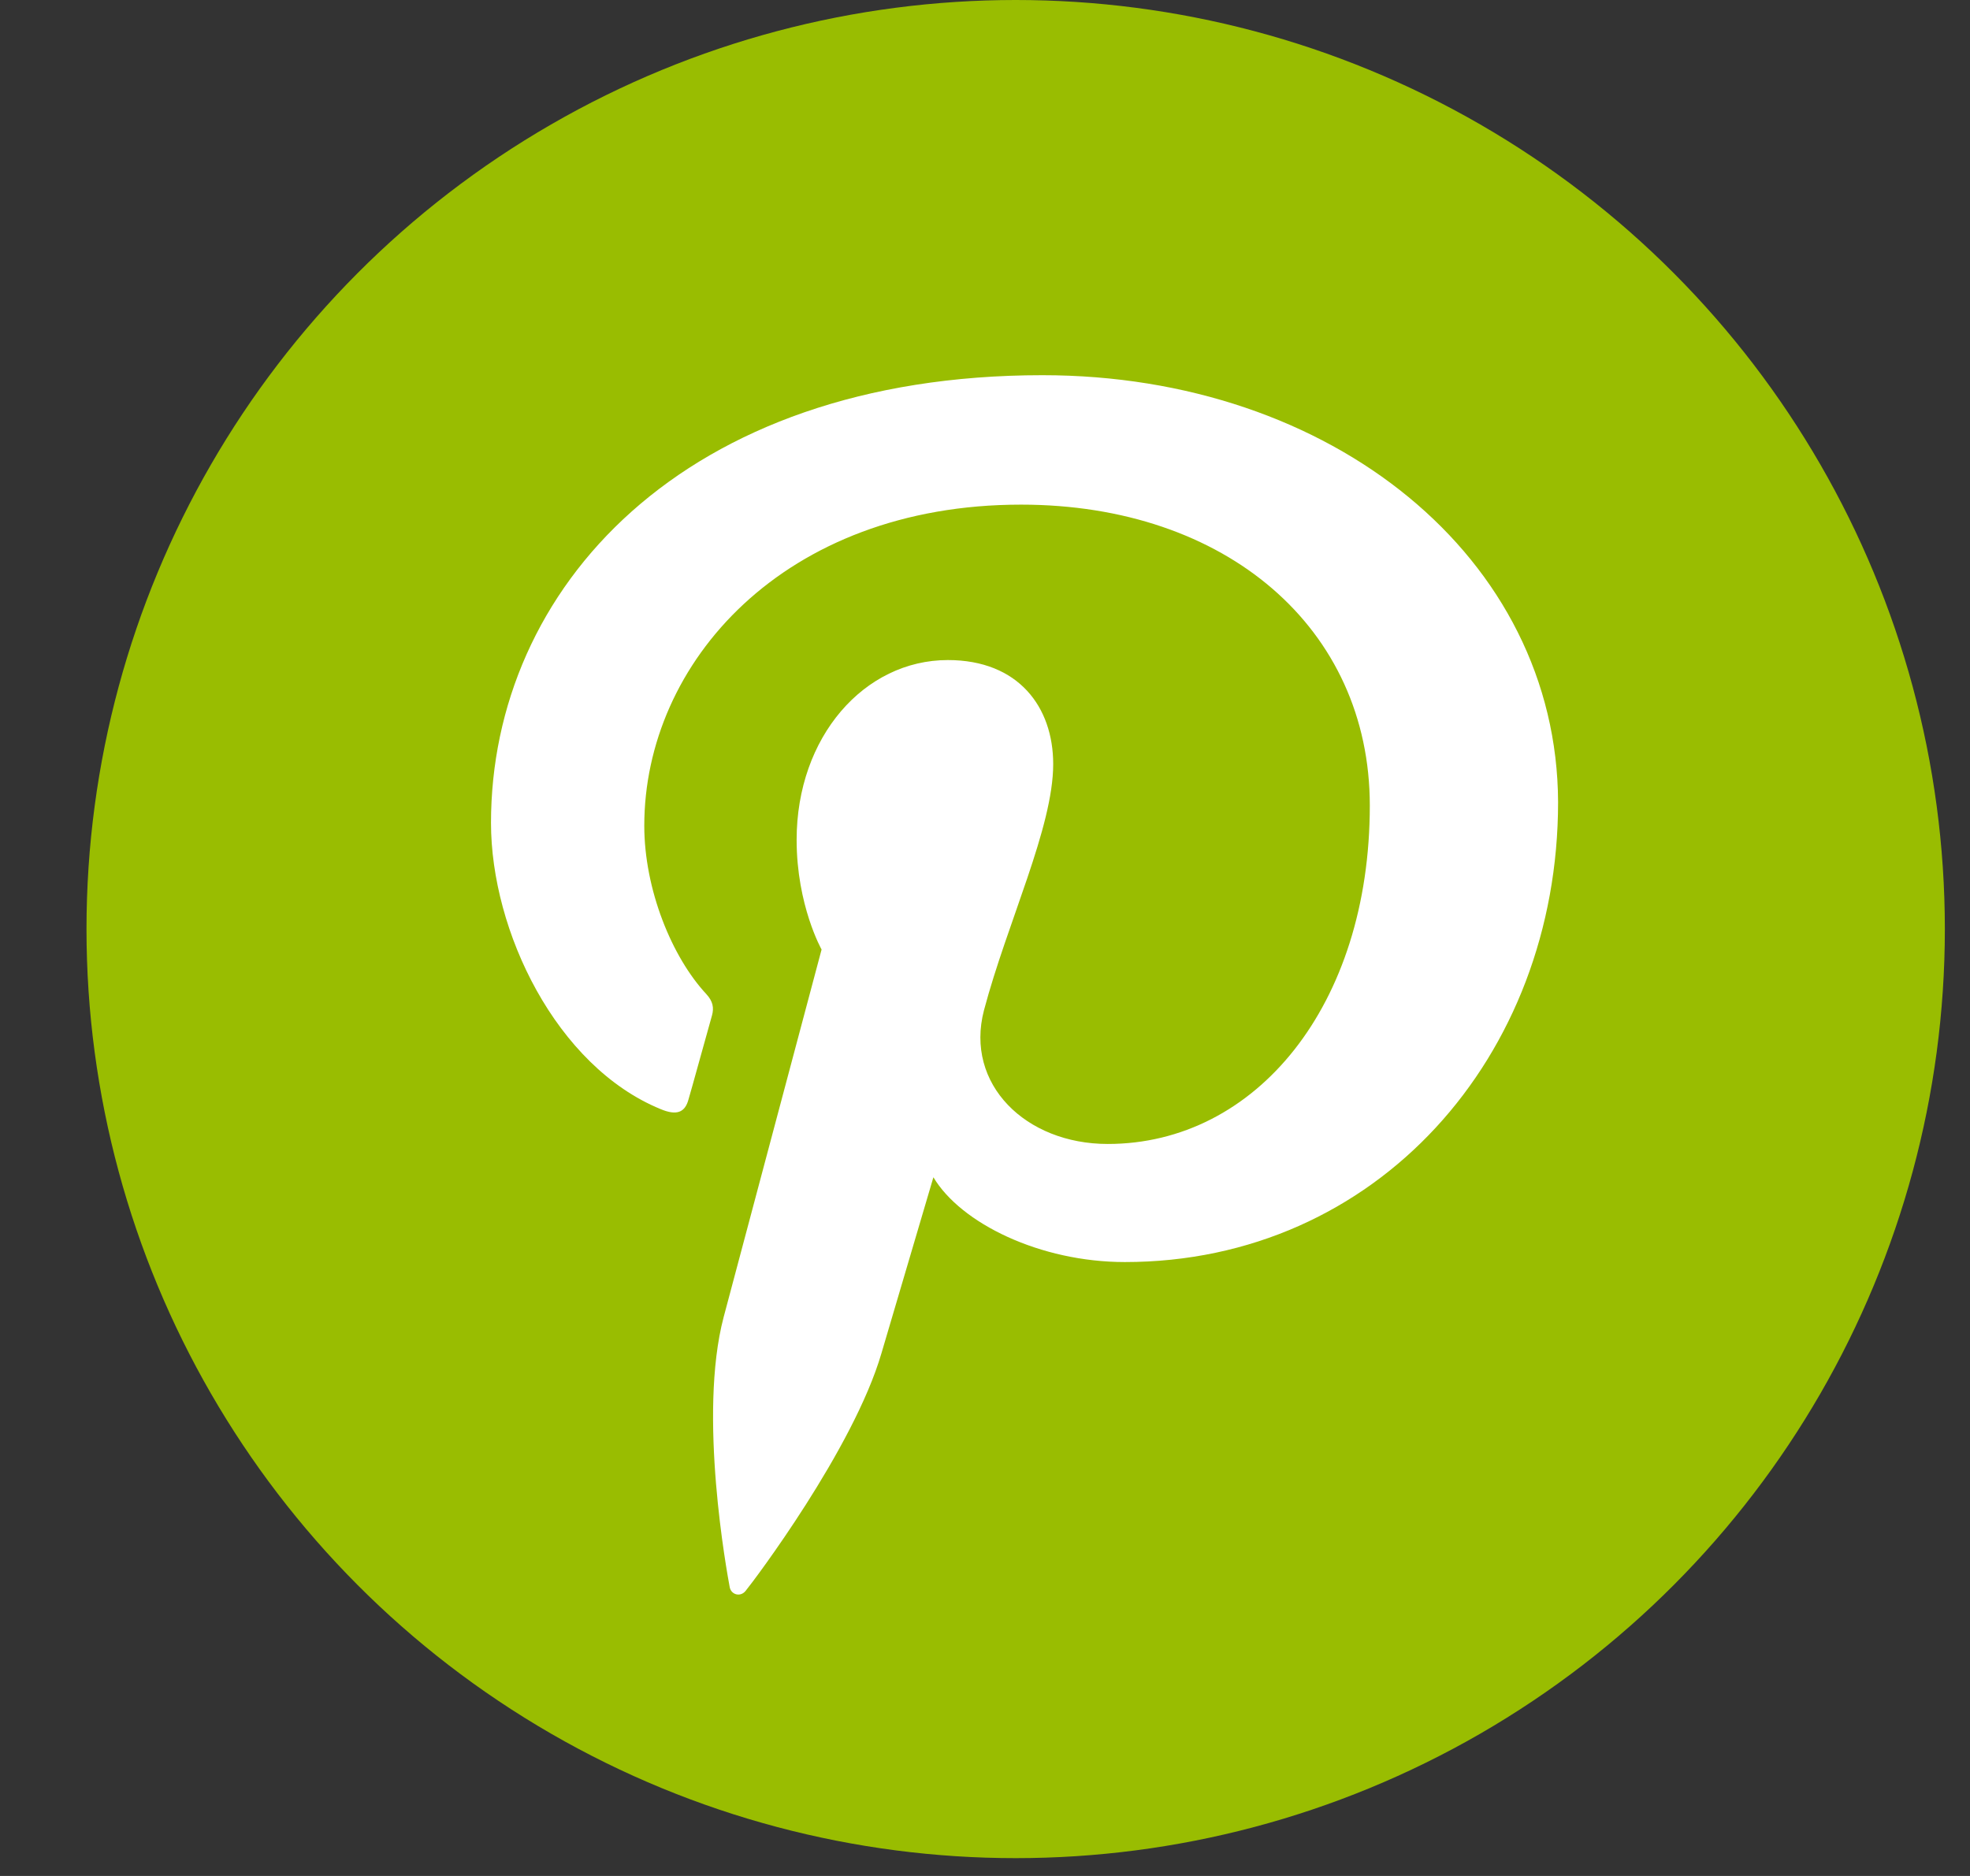
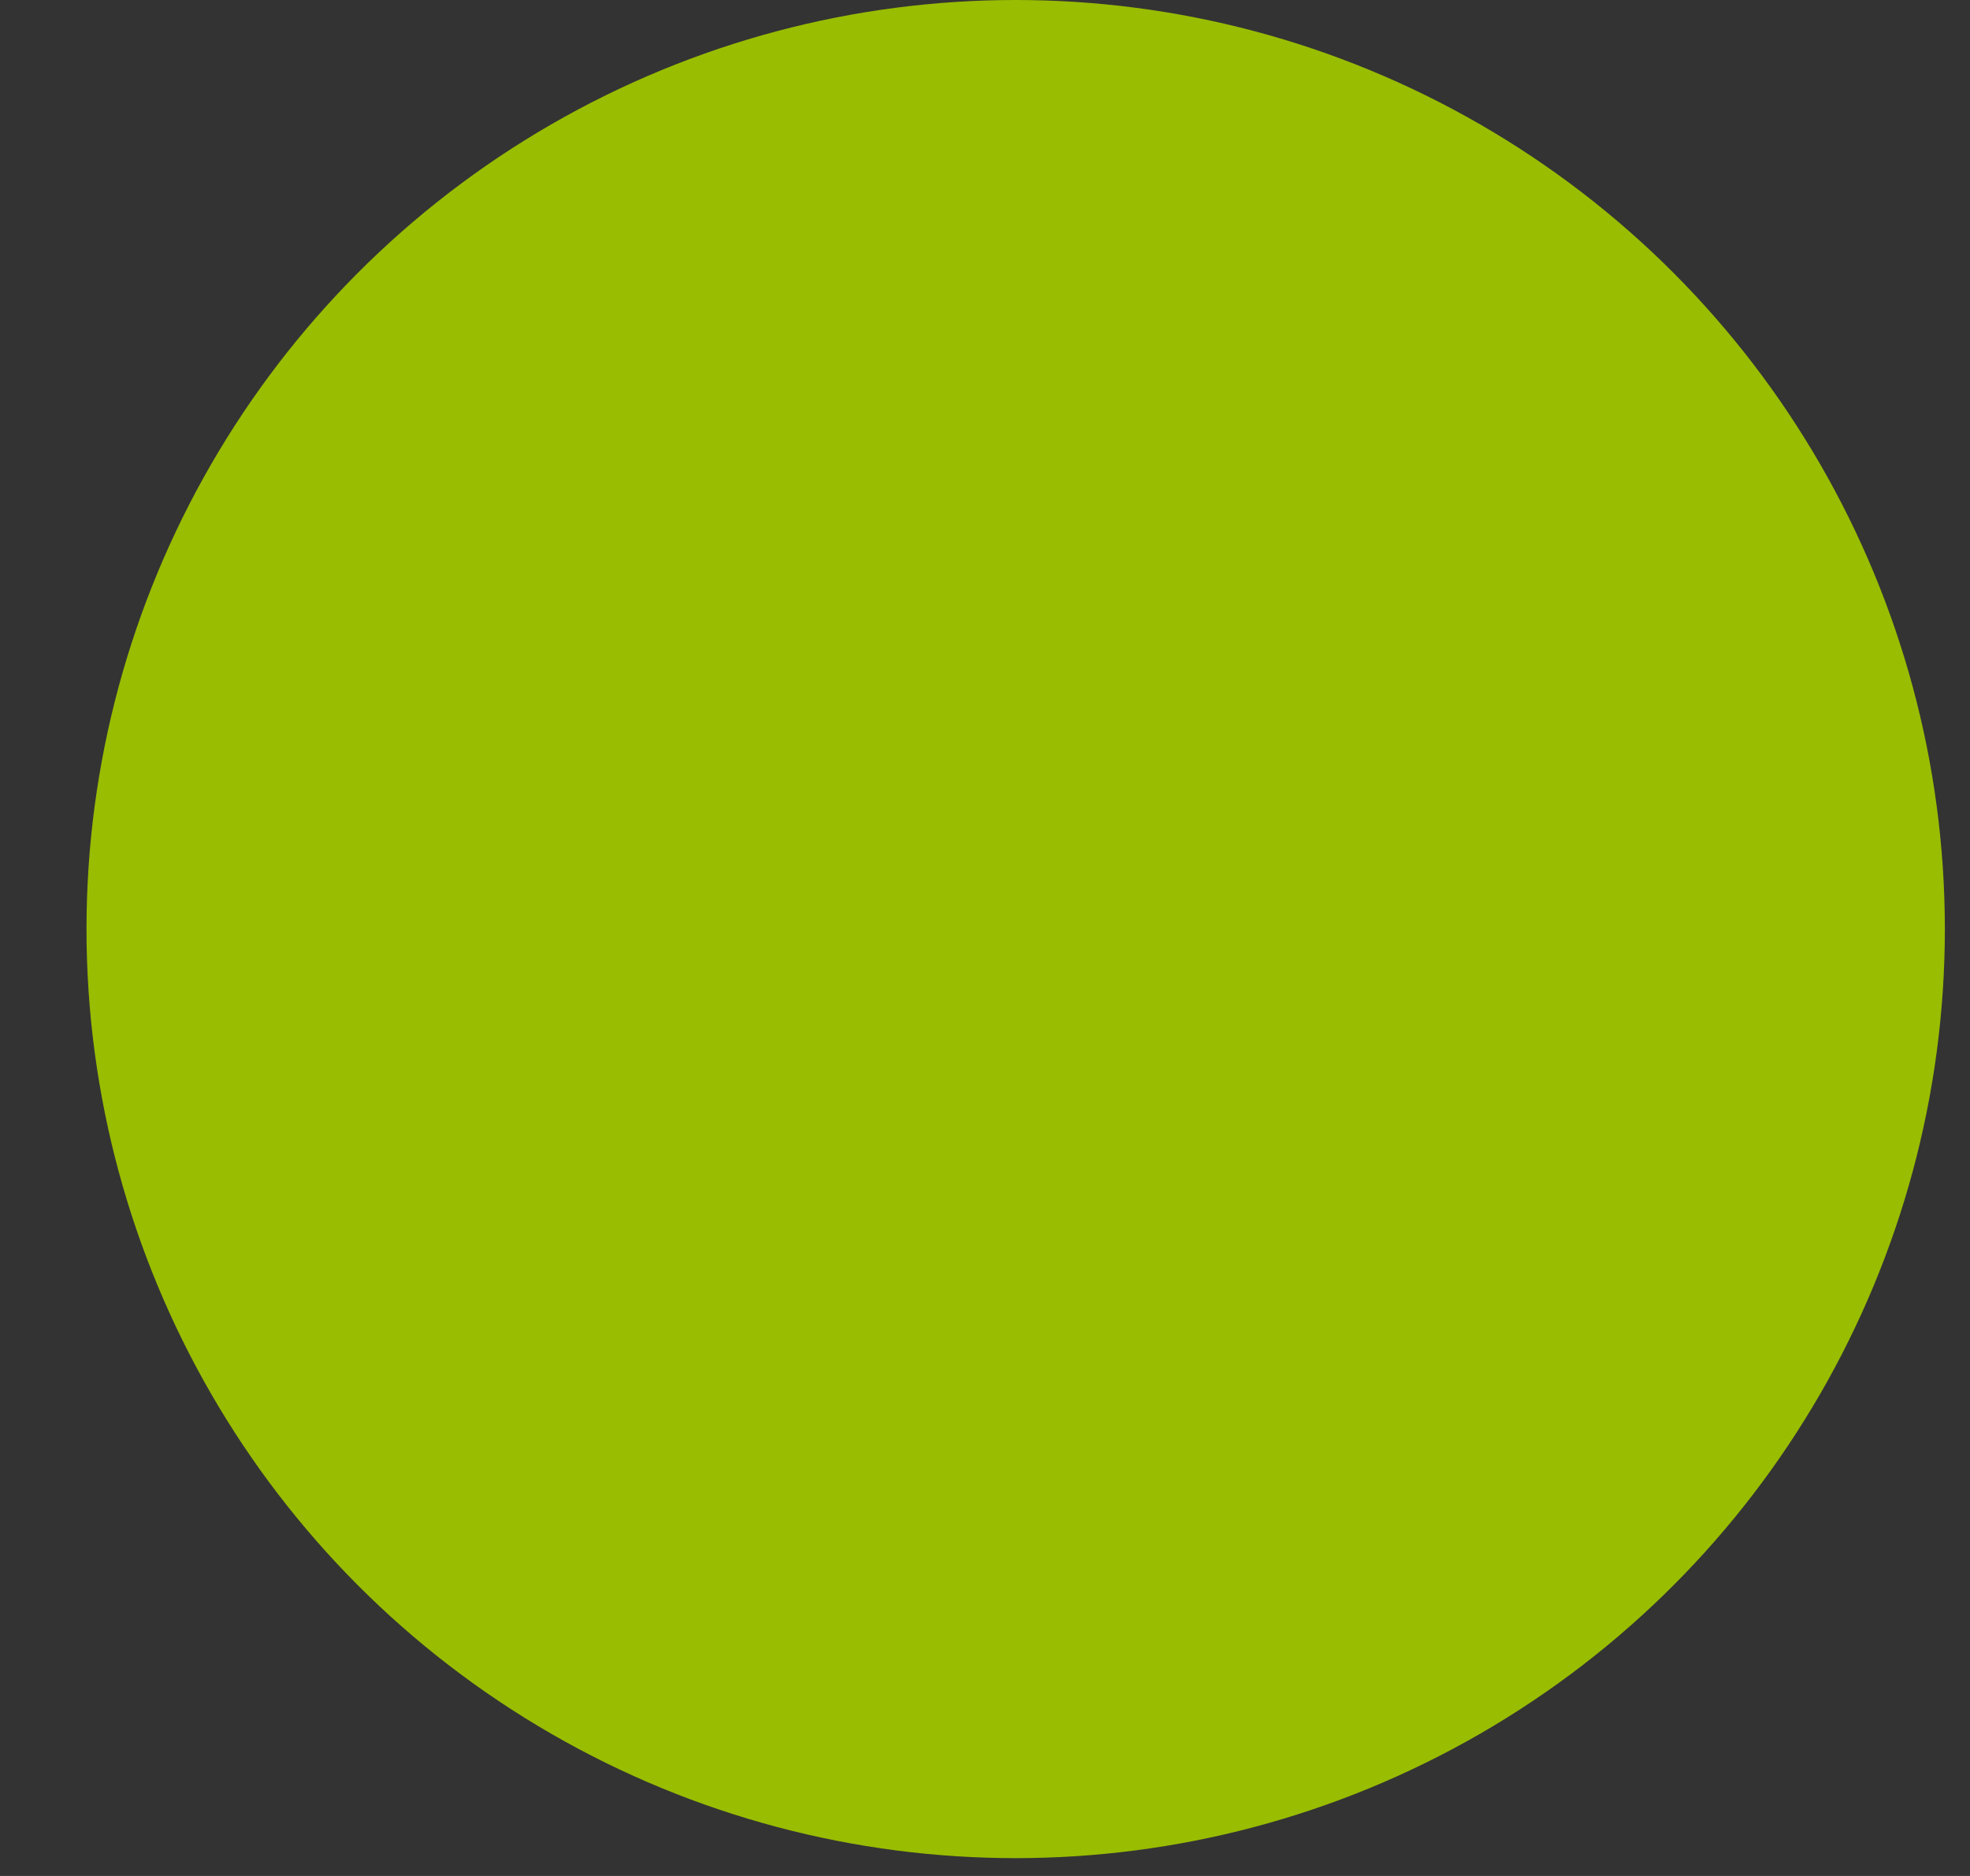
<svg xmlns="http://www.w3.org/2000/svg" width="21" height="20" viewBox="0 0 21 20" fill="none">
  <rect x="0" y="0" width="21" height="20" fill="#333333" stroke="none" />
  <circle cx="10.827" cy="9.905" r="9.905" fill="#99BD01" />
-   <path d="M11.112 4C7.275 4 5.234 6.283 5.234 8.773C5.234 9.927 5.929 11.367 7.041 11.824C7.21 11.895 7.302 11.864 7.34 11.719C7.373 11.609 7.519 11.076 7.59 10.825C7.612 10.745 7.6 10.675 7.53 10.599C7.161 10.203 6.868 9.481 6.868 8.803C6.868 7.067 8.355 5.38 10.884 5.38C13.072 5.38 14.602 6.7 14.602 8.588C14.602 10.72 13.387 12.196 11.808 12.196C10.934 12.196 10.283 11.559 10.489 10.771C10.738 9.832 11.227 8.823 11.227 8.146C11.227 7.539 10.858 7.037 10.104 7.037C9.214 7.037 8.492 7.855 8.492 8.954C8.492 9.652 8.758 10.123 8.758 10.123C8.758 10.123 7.878 13.425 7.714 14.042C7.438 15.086 7.752 16.777 7.779 16.923C7.796 17.003 7.893 17.028 7.947 16.962C8.034 16.857 9.098 15.447 9.396 14.428C9.505 14.057 9.95 12.551 9.95 12.551C10.243 13.043 11.089 13.455 11.991 13.455C14.672 13.455 16.609 11.267 16.609 8.551C16.599 5.948 14.2 4 11.112 4Z" fill="white" />
</svg>